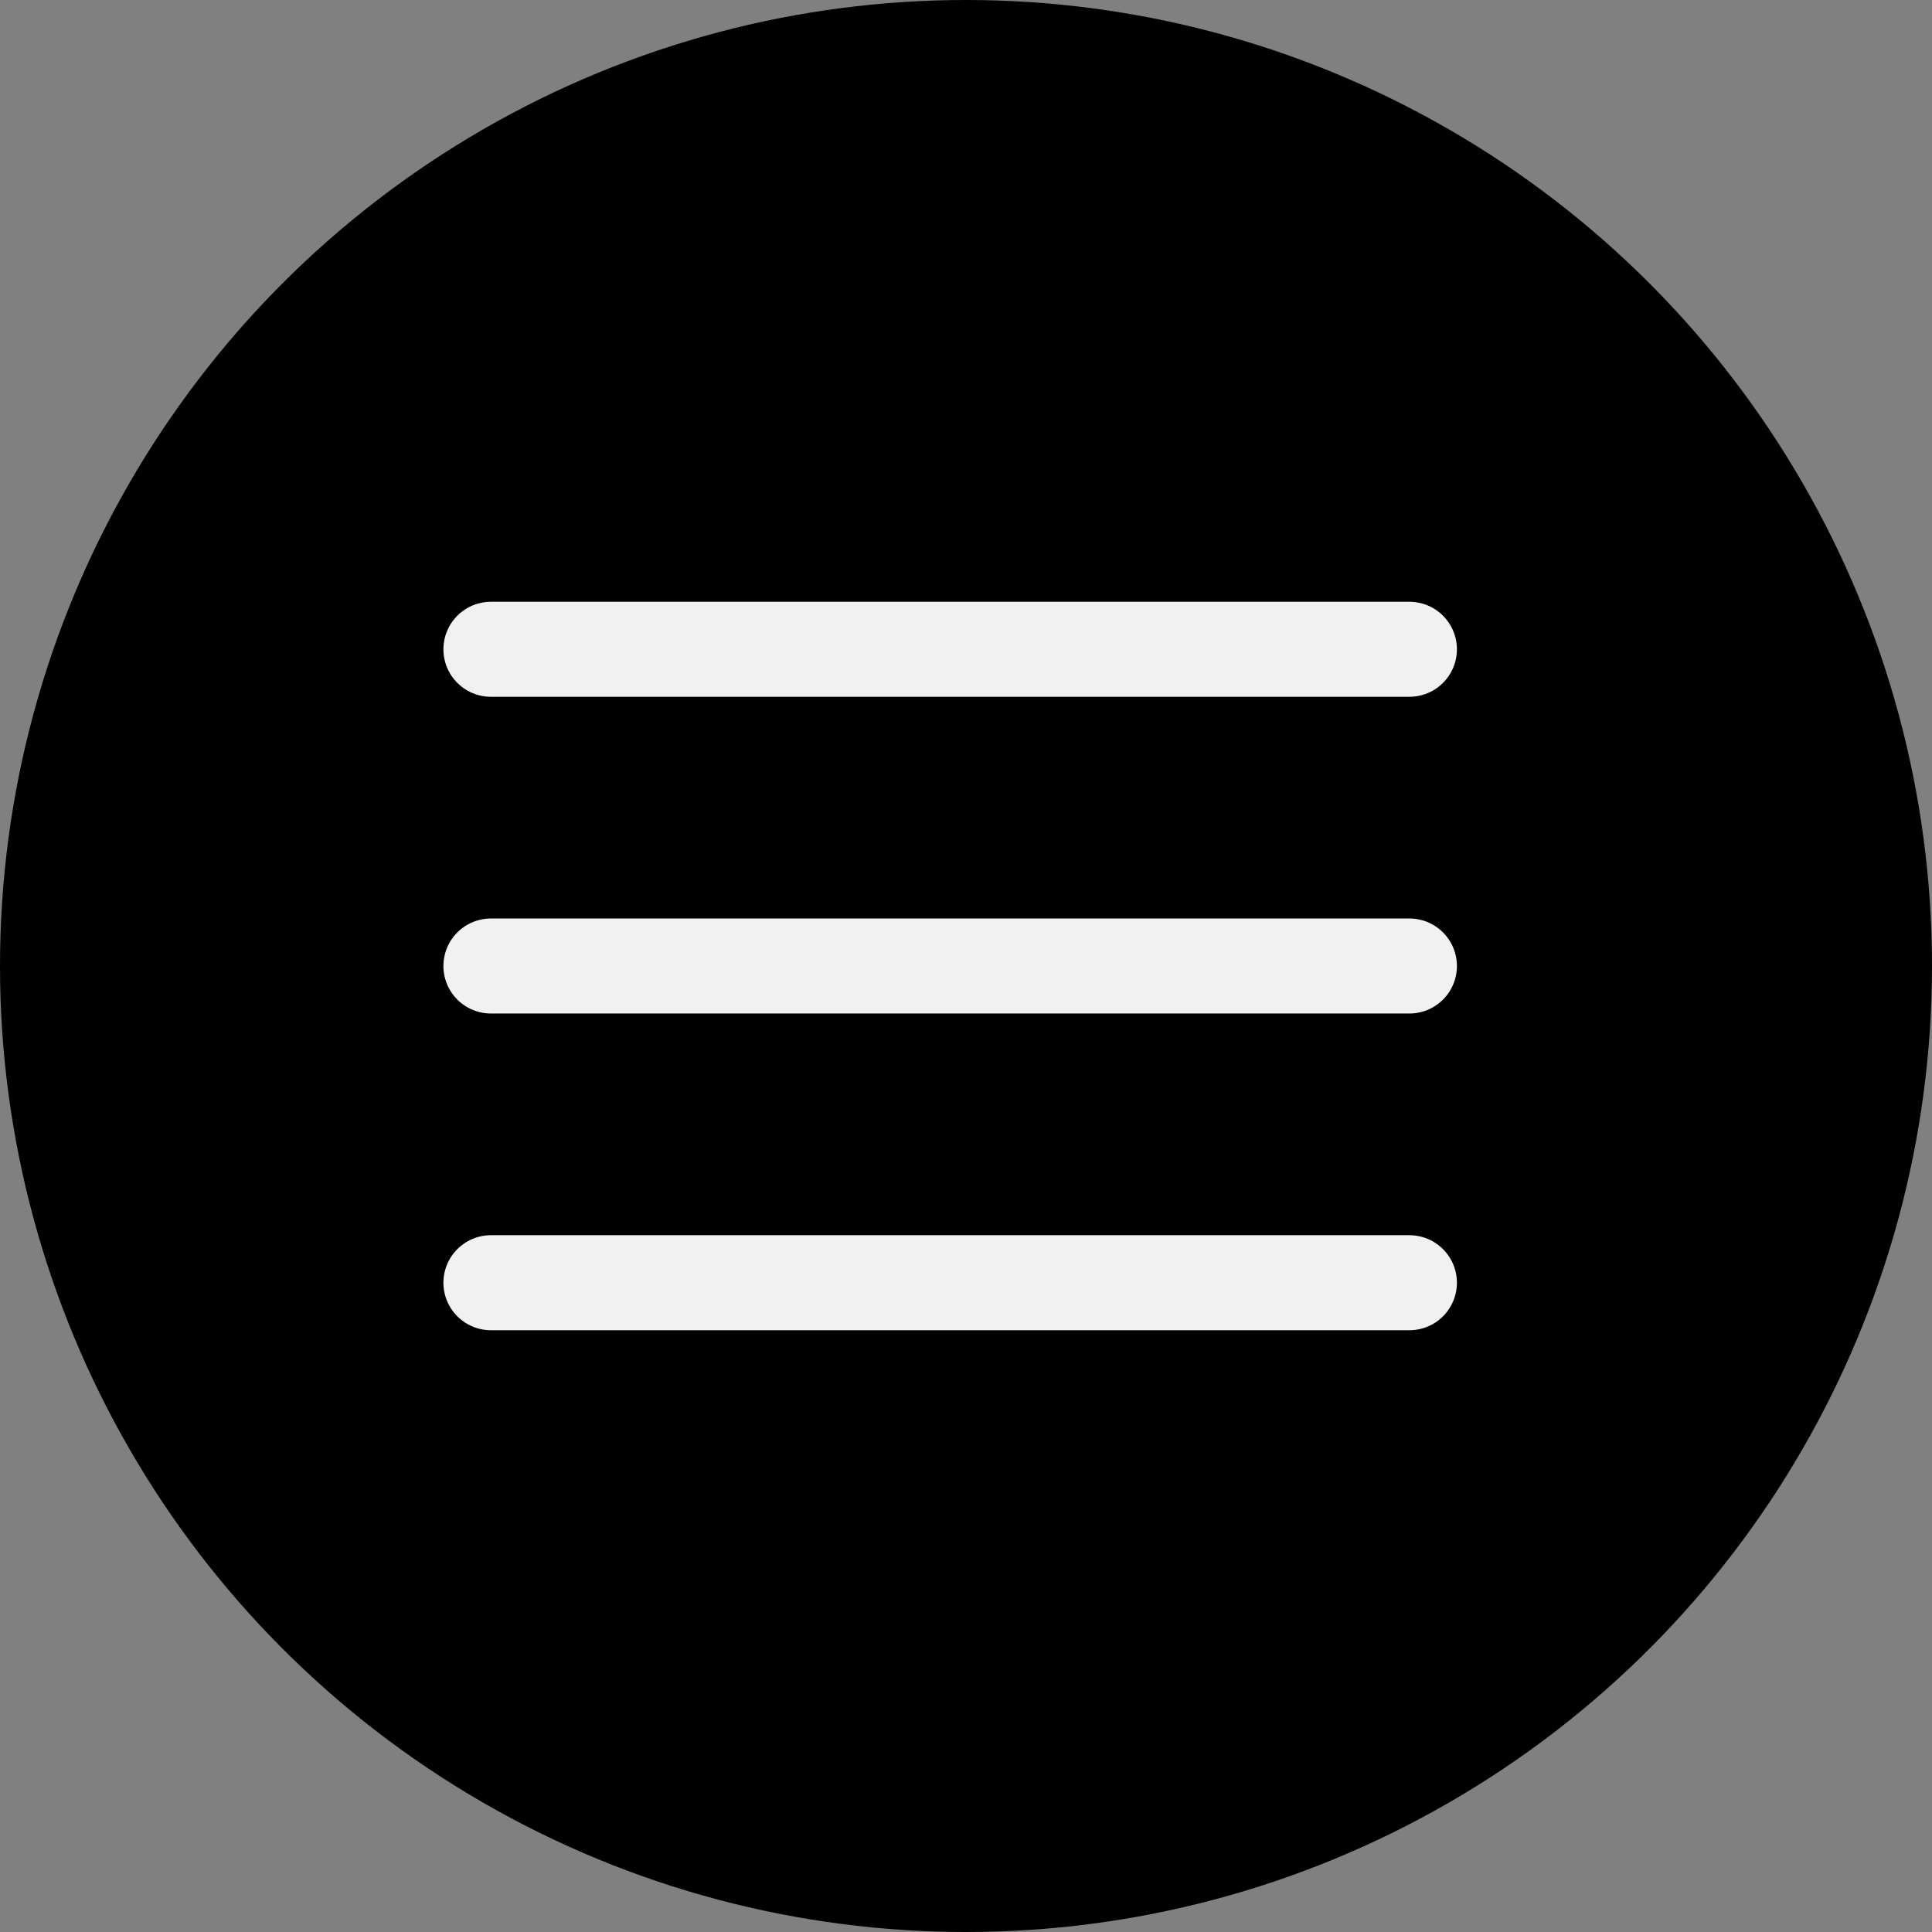
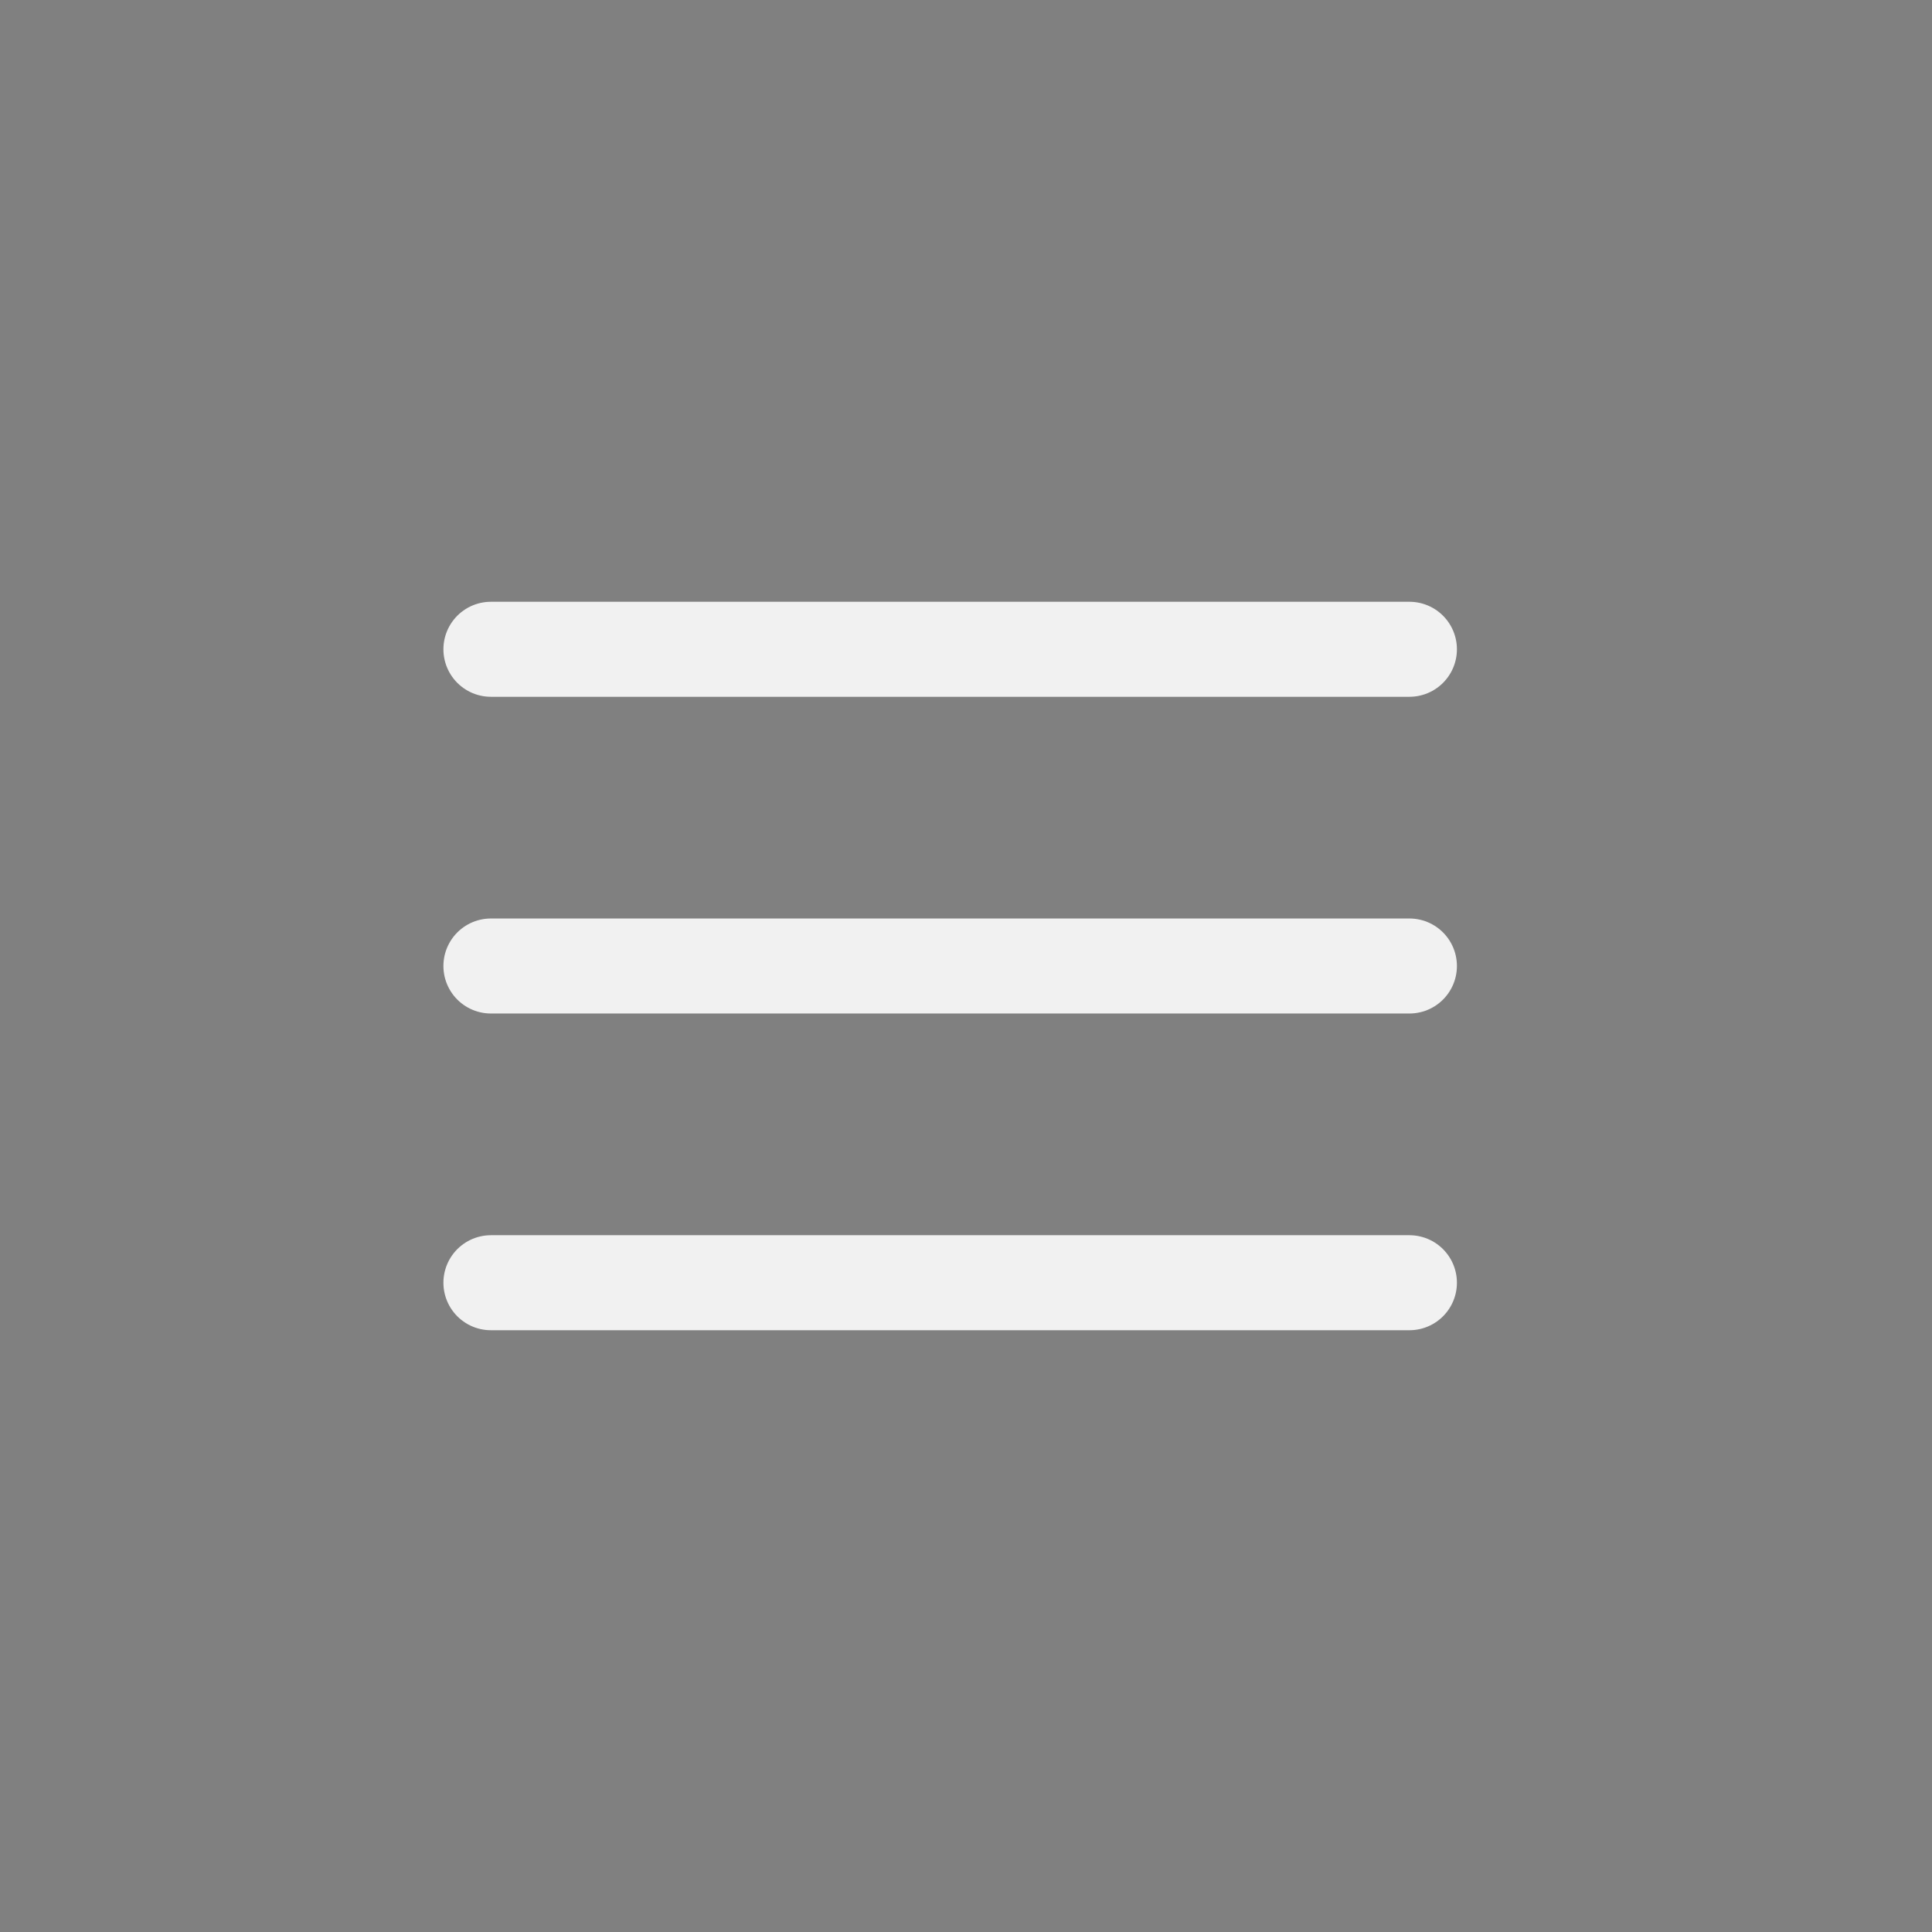
<svg xmlns="http://www.w3.org/2000/svg" width="61" height="61" viewBox="0 0 61 61" fill="none">
  <rect x="0" y="0" width="61" height="61" fill="#808080" stroke="none" />
-   <circle cx="30.5" cy="30.5" r="30.5" fill="black" />
  <line x1="15.5" y1="20.5" x2="44.5" y2="20.5" stroke="#F1F1F1" stroke-width="3" stroke-linecap="round" />
  <line x1="15.5" y1="30.5" x2="44.5" y2="30.5" stroke="#F1F1F1" stroke-width="3" stroke-linecap="round" />
  <line x1="15.5" y1="40.5" x2="44.5" y2="40.5" stroke="#F1F1F1" stroke-width="3" stroke-linecap="round" />
</svg>